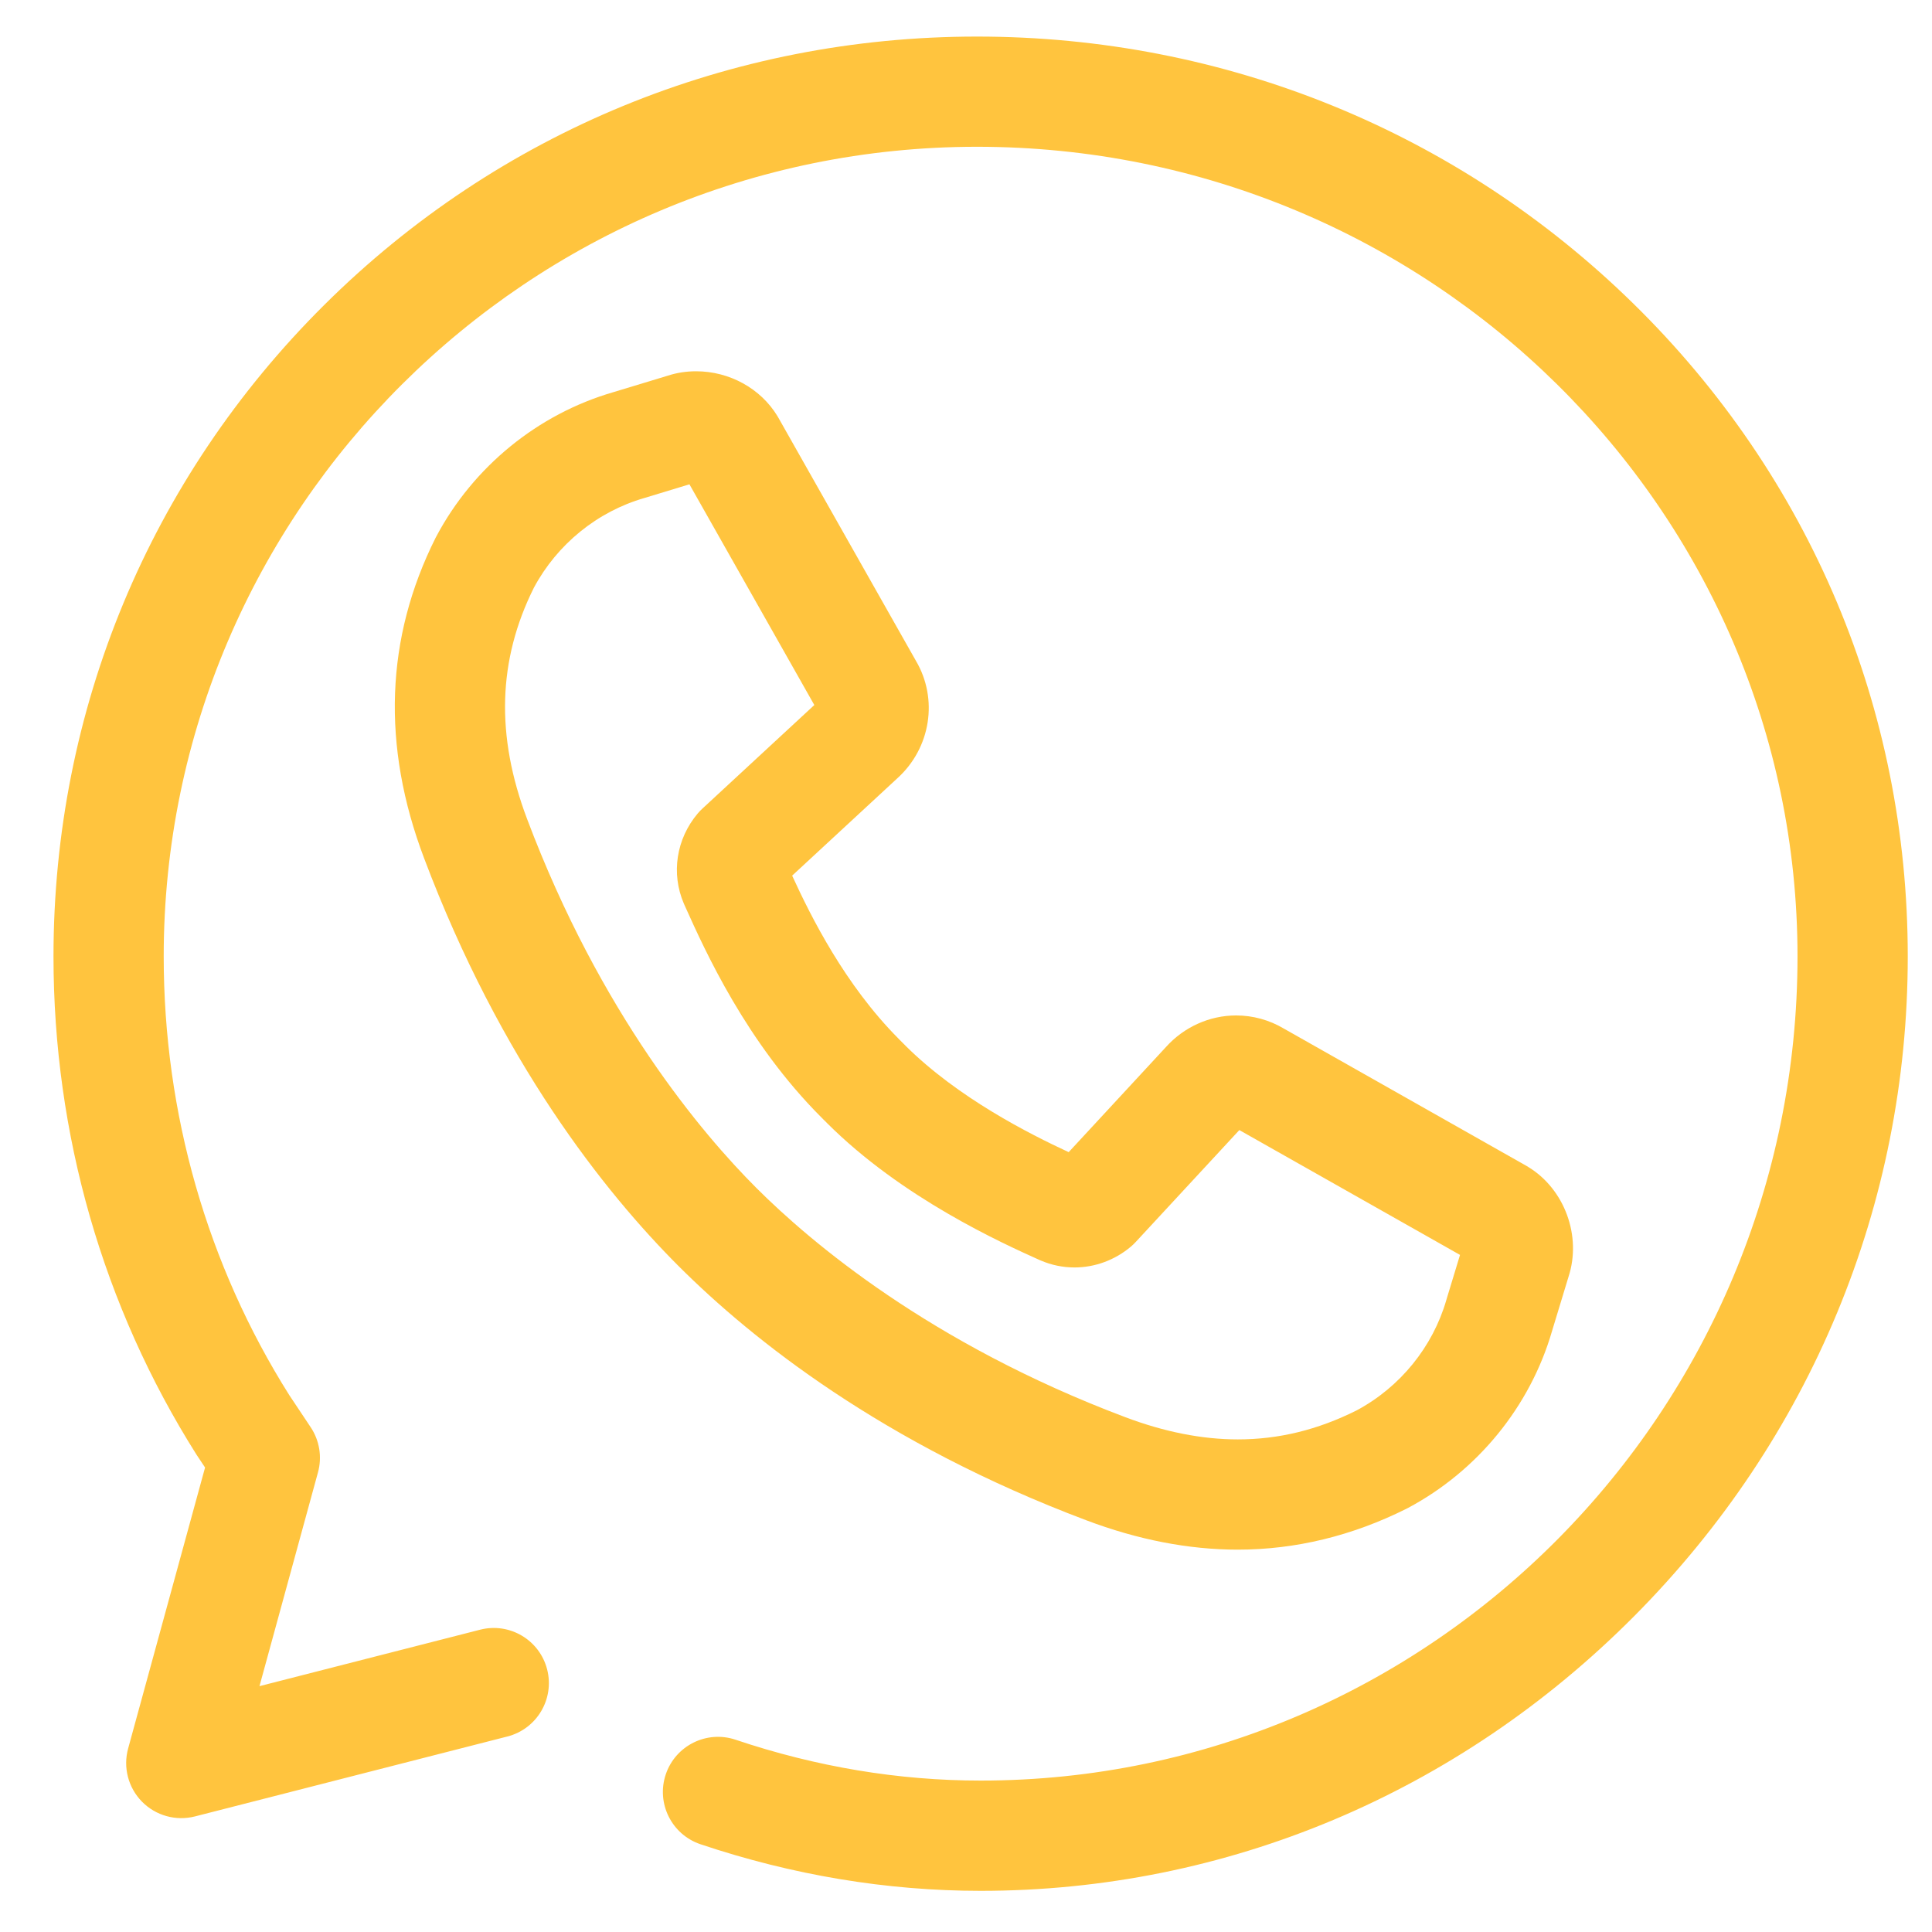
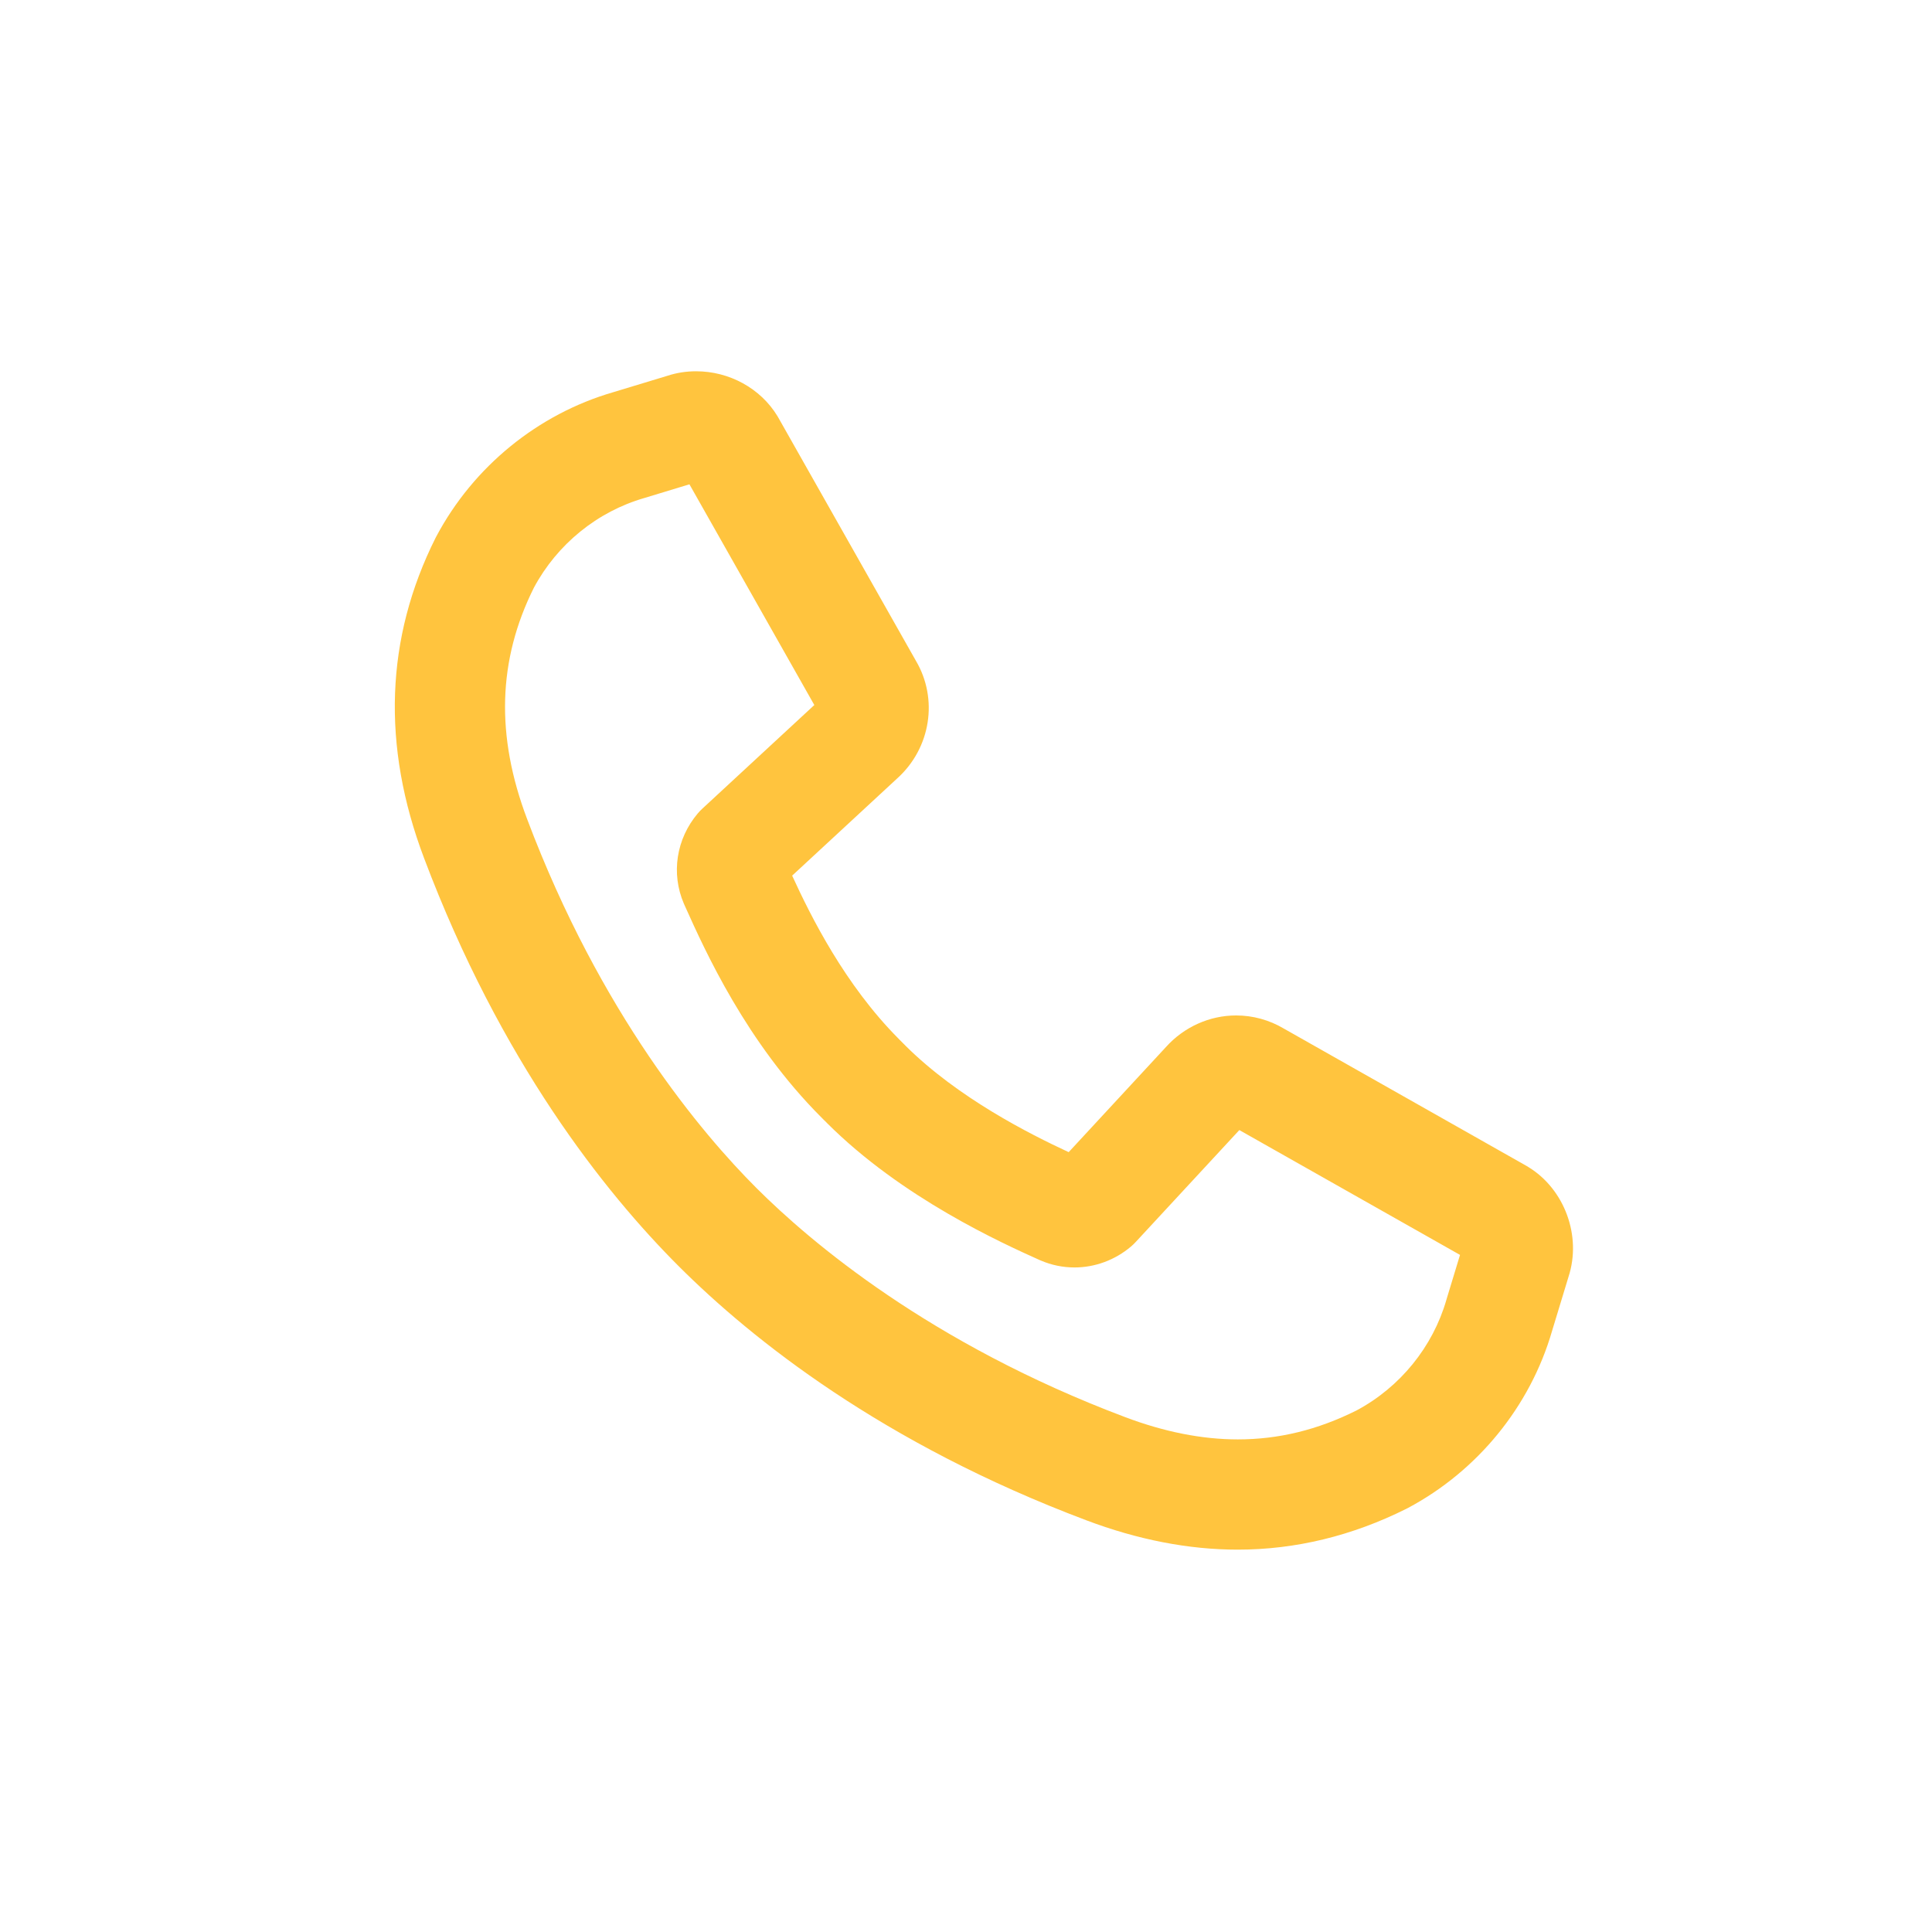
<svg xmlns="http://www.w3.org/2000/svg" version="1.1" id="Layer_1" x="0px" y="0px" width="128px" height="128px" viewBox="0 0 128 128" enable-background="new 0 0 128 128" xml:space="preserve">
-   <path fill="#FFC43E" d="M64.968,125.273c-6.222,0-12.468-1.042-18.563-3.088c-1.91-0.645-2.939-2.715-2.296-4.628  c0.643-1.909,2.713-2.938,4.624-2.296c5.343,1.799,10.805,2.707,16.235,2.707c29.842,0,54.122-24.493,54.122-54.603  c0-29.577-24.387-53.641-54.363-53.641c-29.709,0-53.881,24.064-53.881,53.641c0,10.383,2.877,20.433,8.32,29.066l1.419,2.129  c0.585,0.878,0.762,1.971,0.482,2.988l-3.876,14.164l14.617-3.74c1.954-0.5,3.942,0.679,4.442,2.633s-0.68,3.941-2.632,4.442  l-20.702,5.296c-1.261,0.321-2.598-0.052-3.509-0.977c-0.912-0.93-1.262-2.27-0.918-3.523l5.097-18.616l-0.522-0.785  c-0.015-0.024-0.033-0.048-0.048-0.072c-6.197-9.813-9.472-21.224-9.472-33.005c0-16.332,6.366-31.657,17.928-43.151  C33.011,8.742,48.373,2.423,64.727,2.423c16.401,0,31.844,6.28,43.479,17.684c11.728,11.494,18.188,26.857,18.188,43.259  c0,16.433-6.438,31.953-18.124,43.707C96.603,118.809,81.225,125.273,64.968,125.273z" />
  <path fill="#FFC43E" d="M82.004,102.668h-0.002c-3.25,0-6.629-0.658-10.044-1.95C58.486,95.645,49.833,88.754,44.947,83.87  c-4.885-4.888-11.775-13.54-16.852-27.018c-2.819-7.448-2.562-14.591,0.768-21.228c0.013-0.024,0.026-0.05,0.039-0.074  c2.457-4.63,6.733-8.117,11.734-9.568l3.598-1.09c0.601-0.197,1.234-0.294,1.883-0.294c2.208,0,4.271,1.134,5.385,2.961  c0.021,0.034,0.039,0.069,0.06,0.103l9.112,16.104c1.505,2.536,0.993,5.799-1.229,7.803l-6.963,6.444  c1.248,2.721,3.491,7.224,7.045,10.798c0.028,0.032,0.056,0.055,0.083,0.087l0.307,0.305c0.029,0.031,0.056,0.055,0.083,0.086  c3.473,3.448,8.188,5.831,10.803,7.044l6.442-6.962c1.199-1.334,2.893-2.095,4.651-2.095c1.108,0,2.197,0.299,3.151,0.864  l16.105,9.114c0.032,0.021,0.067,0.041,0.101,0.062c2.407,1.467,3.546,4.576,2.667,7.268l-1.092,3.595  c-1.449,5.001-4.936,9.278-9.564,11.737c-0.026,0.014-0.05,0.027-0.074,0.038C89.6,101.752,85.835,102.668,82.004,102.668z   M35.371,38.938c-2.391,4.791-2.537,9.809-0.445,15.334C39.79,67.181,46.527,75.12,50.111,78.704  c3.584,3.582,11.522,10.321,24.427,15.182c2.593,0.98,5.103,1.478,7.466,1.478l0,0c2.709,0,5.286-0.627,7.873-1.92  c2.883-1.541,5.047-4.205,5.947-7.317c0.003-0.014,0.008-0.031,0.013-0.048l0.893-2.938l-14.621-8.271l-6.861,7.411  c-0.099,0.109-0.209,0.213-0.321,0.309c-1.055,0.891-2.383,1.382-3.738,1.382c-0.771,0-1.524-0.155-2.236-0.46  c-0.02-0.008-0.038-0.018-0.059-0.024c-2.497-1.124-9.13-4.109-14.111-9.091c-0.019-0.02-0.038-0.037-0.055-0.058l-0.11-0.109  c-0.01-0.008-0.021-0.018-0.032-0.027l-0.108-0.113c-0.018-0.018-0.037-0.034-0.056-0.055c-4.986-4.984-7.714-11.052-9.026-13.969  l-0.063-0.142c-0.01-0.019-0.018-0.039-0.026-0.058c-0.858-1.999-0.504-4.288,0.922-5.975c0.096-0.113,0.199-0.221,0.308-0.32  l7.414-6.861l-8.274-14.623l-2.939,0.893c-0.015,0.005-0.03,0.011-0.047,0.014C39.577,33.891,36.913,36.057,35.371,38.938z" />
</svg>